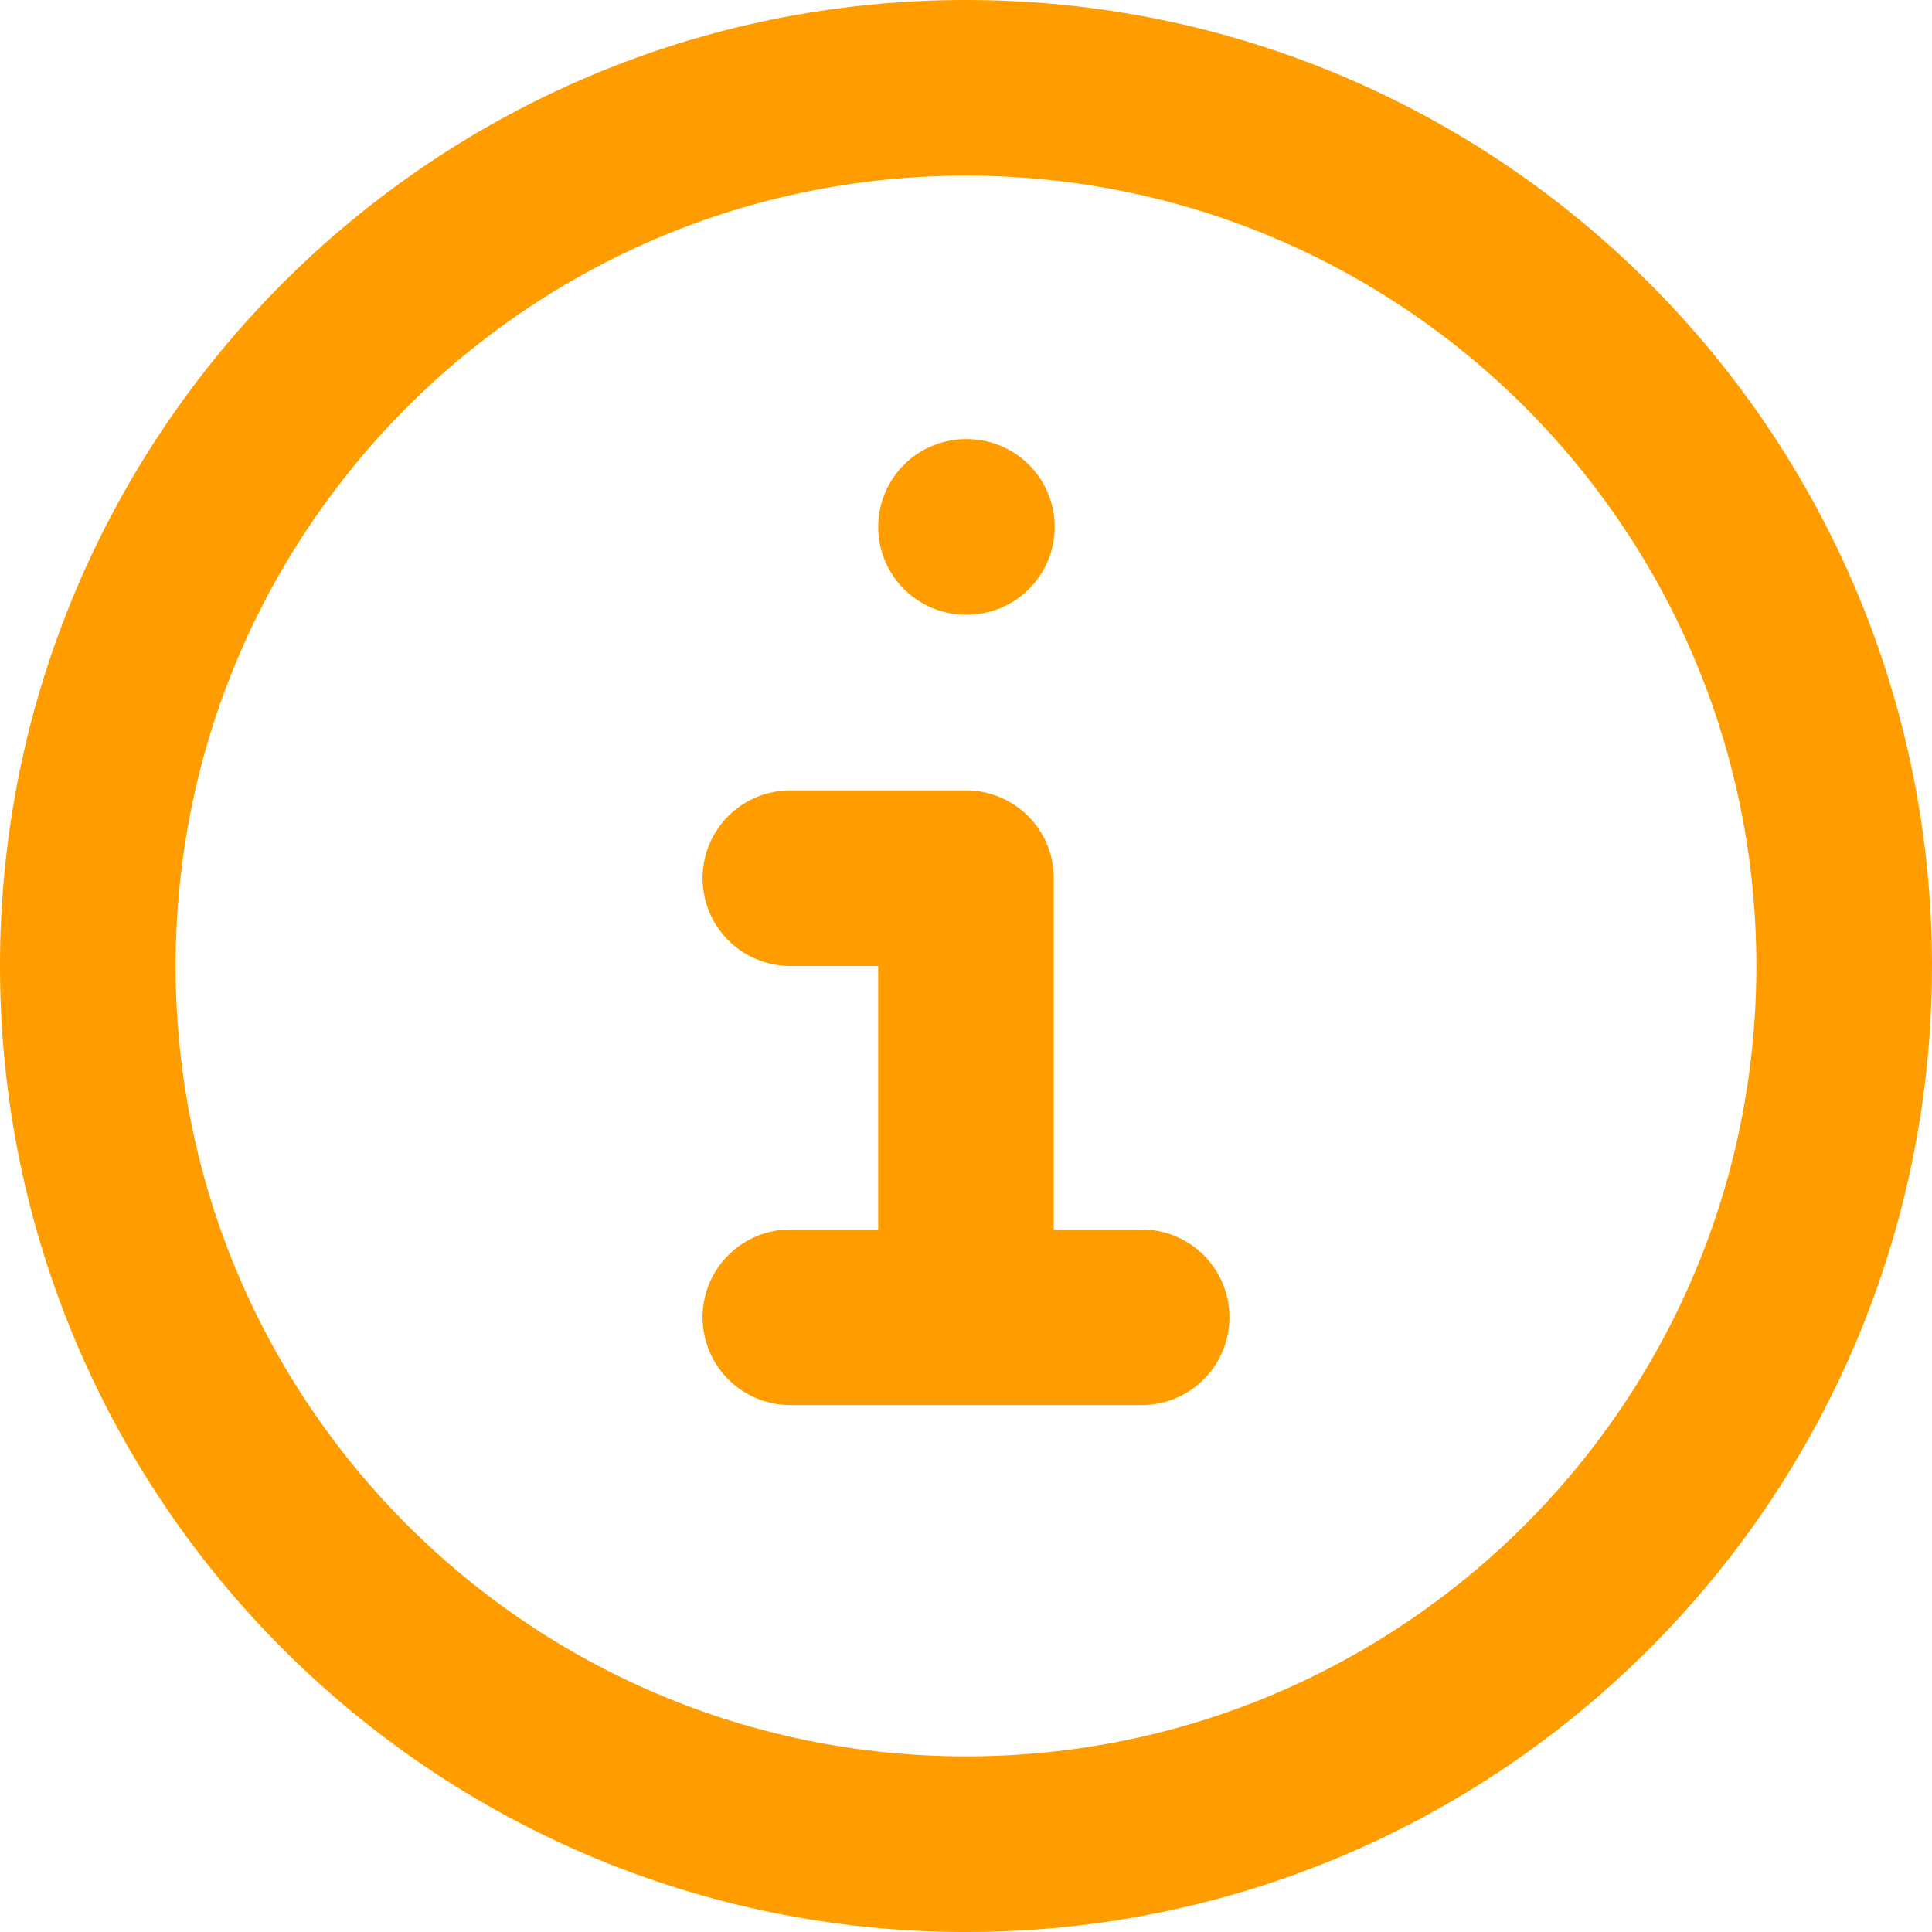
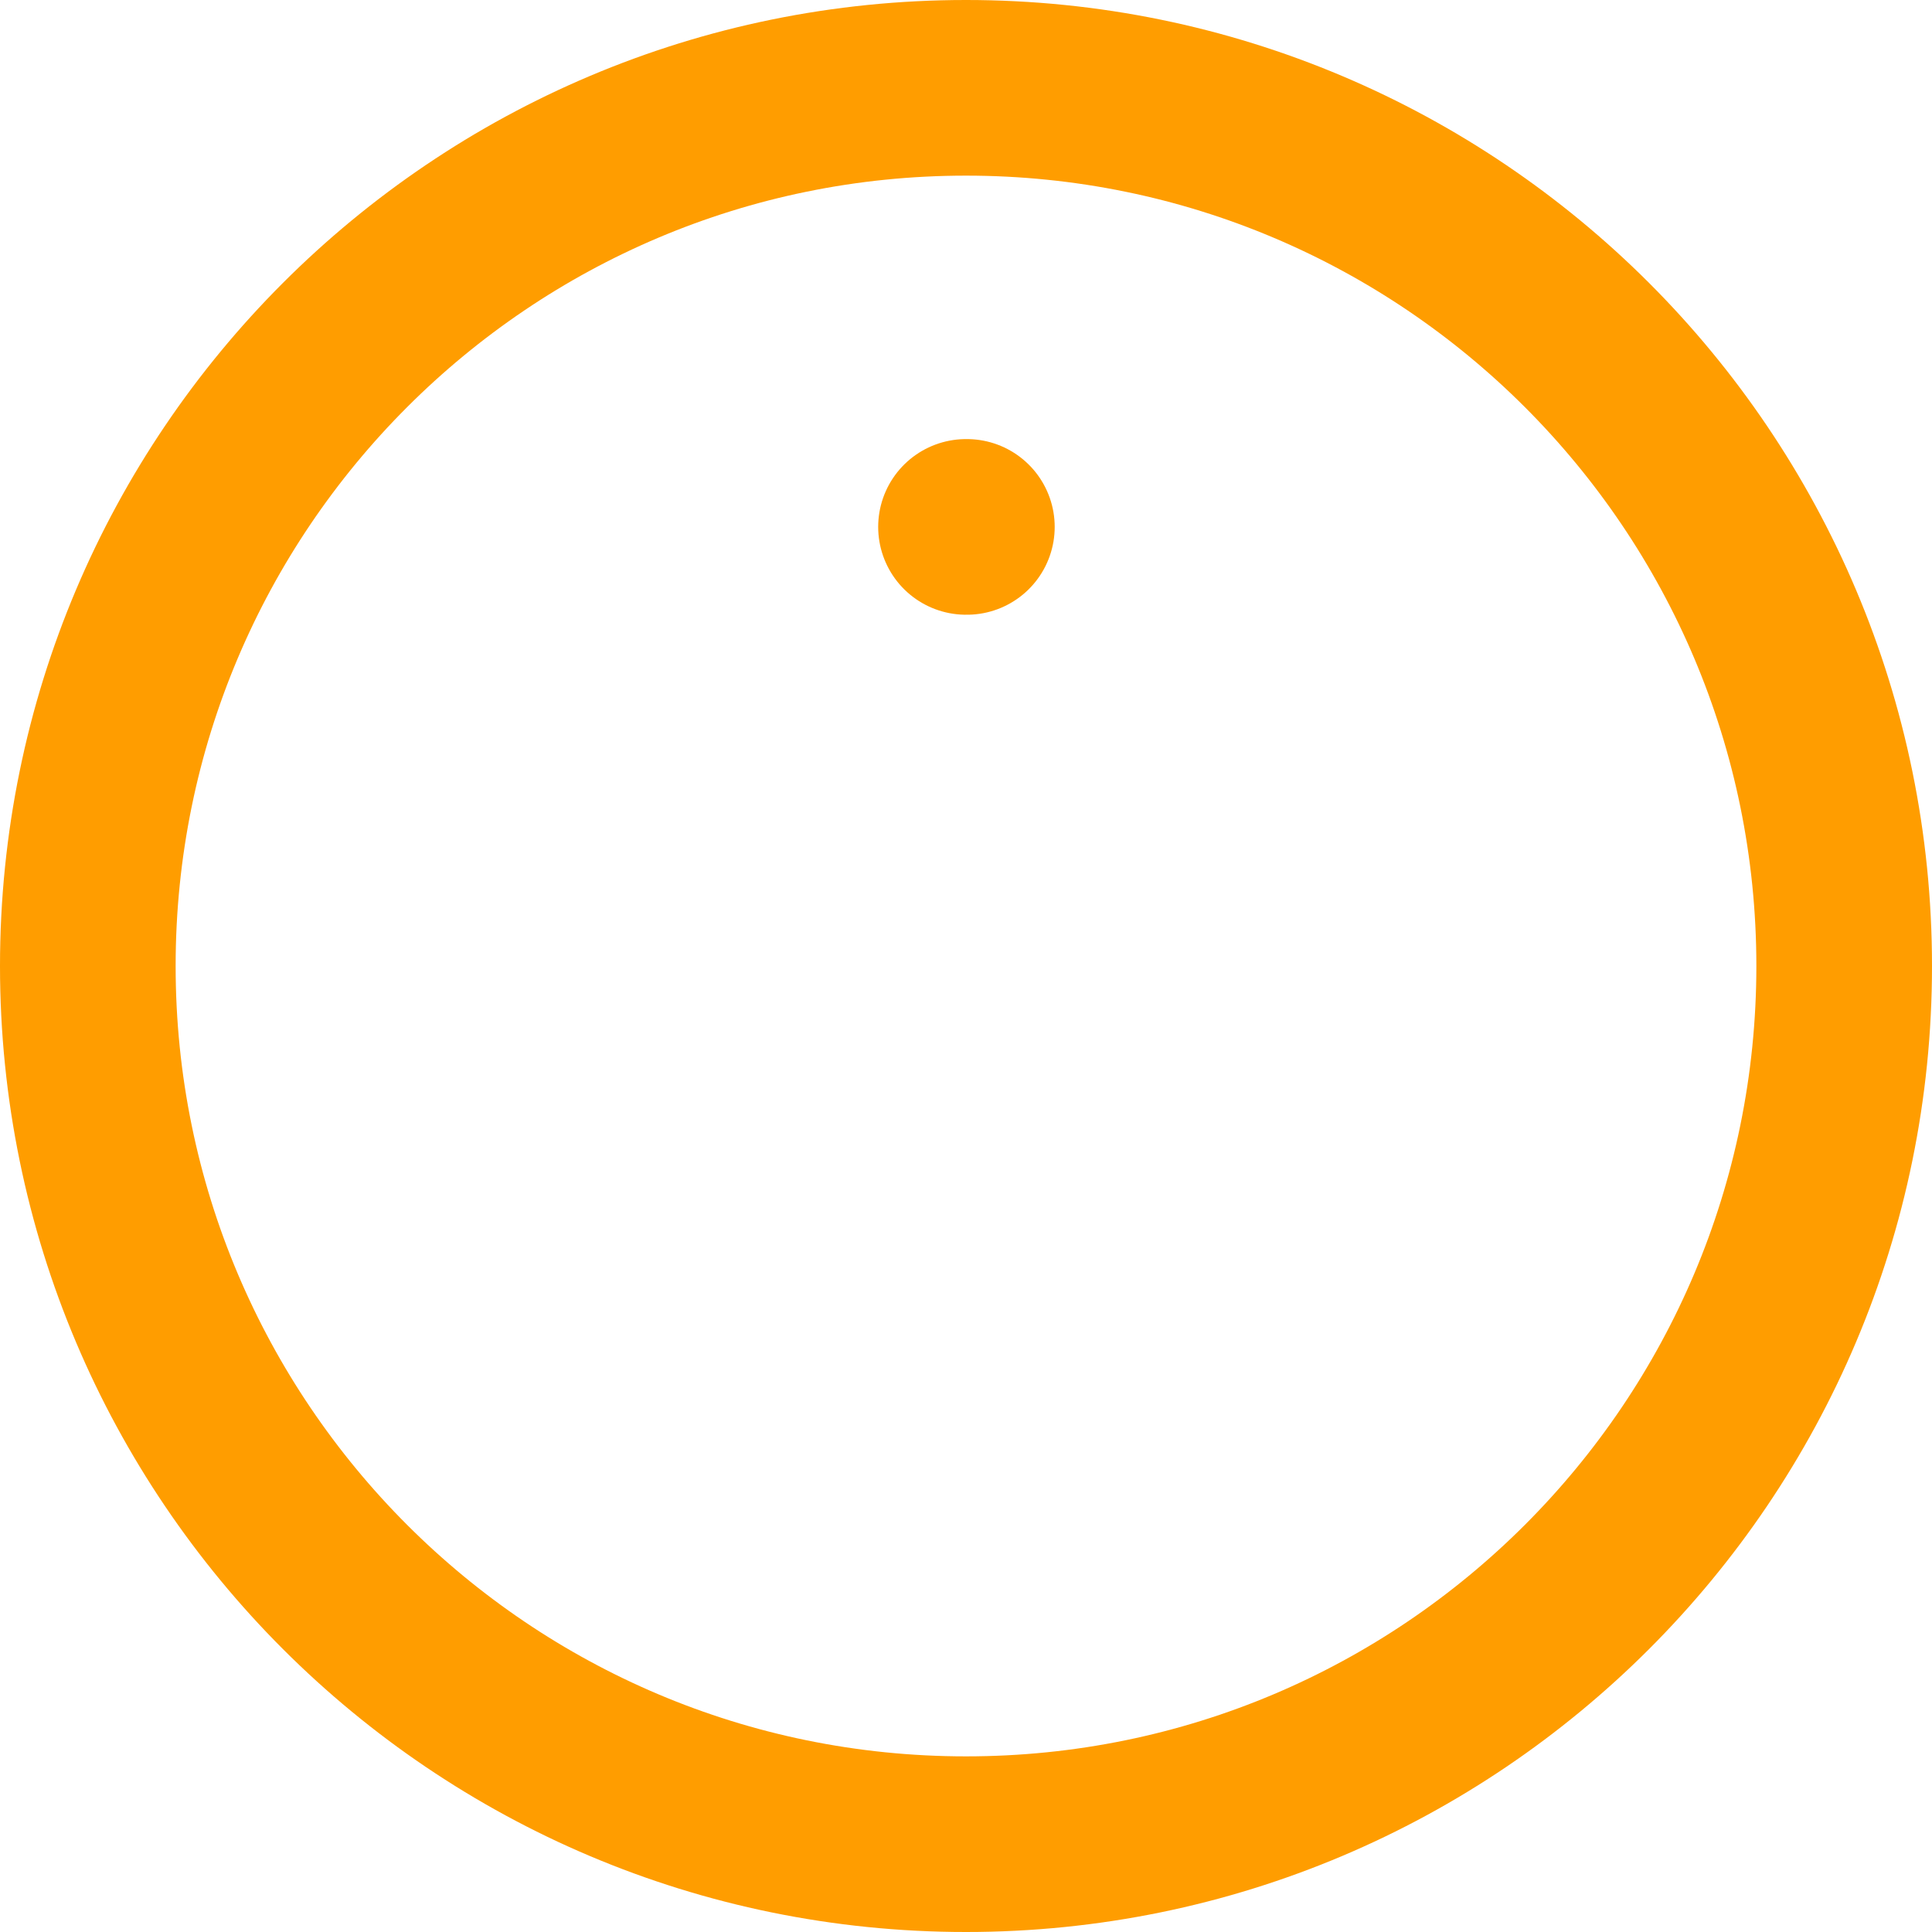
<svg xmlns="http://www.w3.org/2000/svg" width="22" height="22" viewBox="0 0 22 22" fill="none">
  <path d="M11 21C16.523 21 21 16.523 21 11C21 5.477 16.523 1 11 1C5.477 1 1 5.477 1 11C1 16.523 5.477 21 11 21Z" stroke="#FF9D00" stroke-width="2" />
  <path d="M11 6H11.01" stroke="#FF9D00" stroke-width="2" stroke-linecap="round" />
-   <path d="M9 10H11V15M9 15H13" stroke="#FF9D00" stroke-width="2" stroke-linecap="round" stroke-linejoin="round" />
</svg>